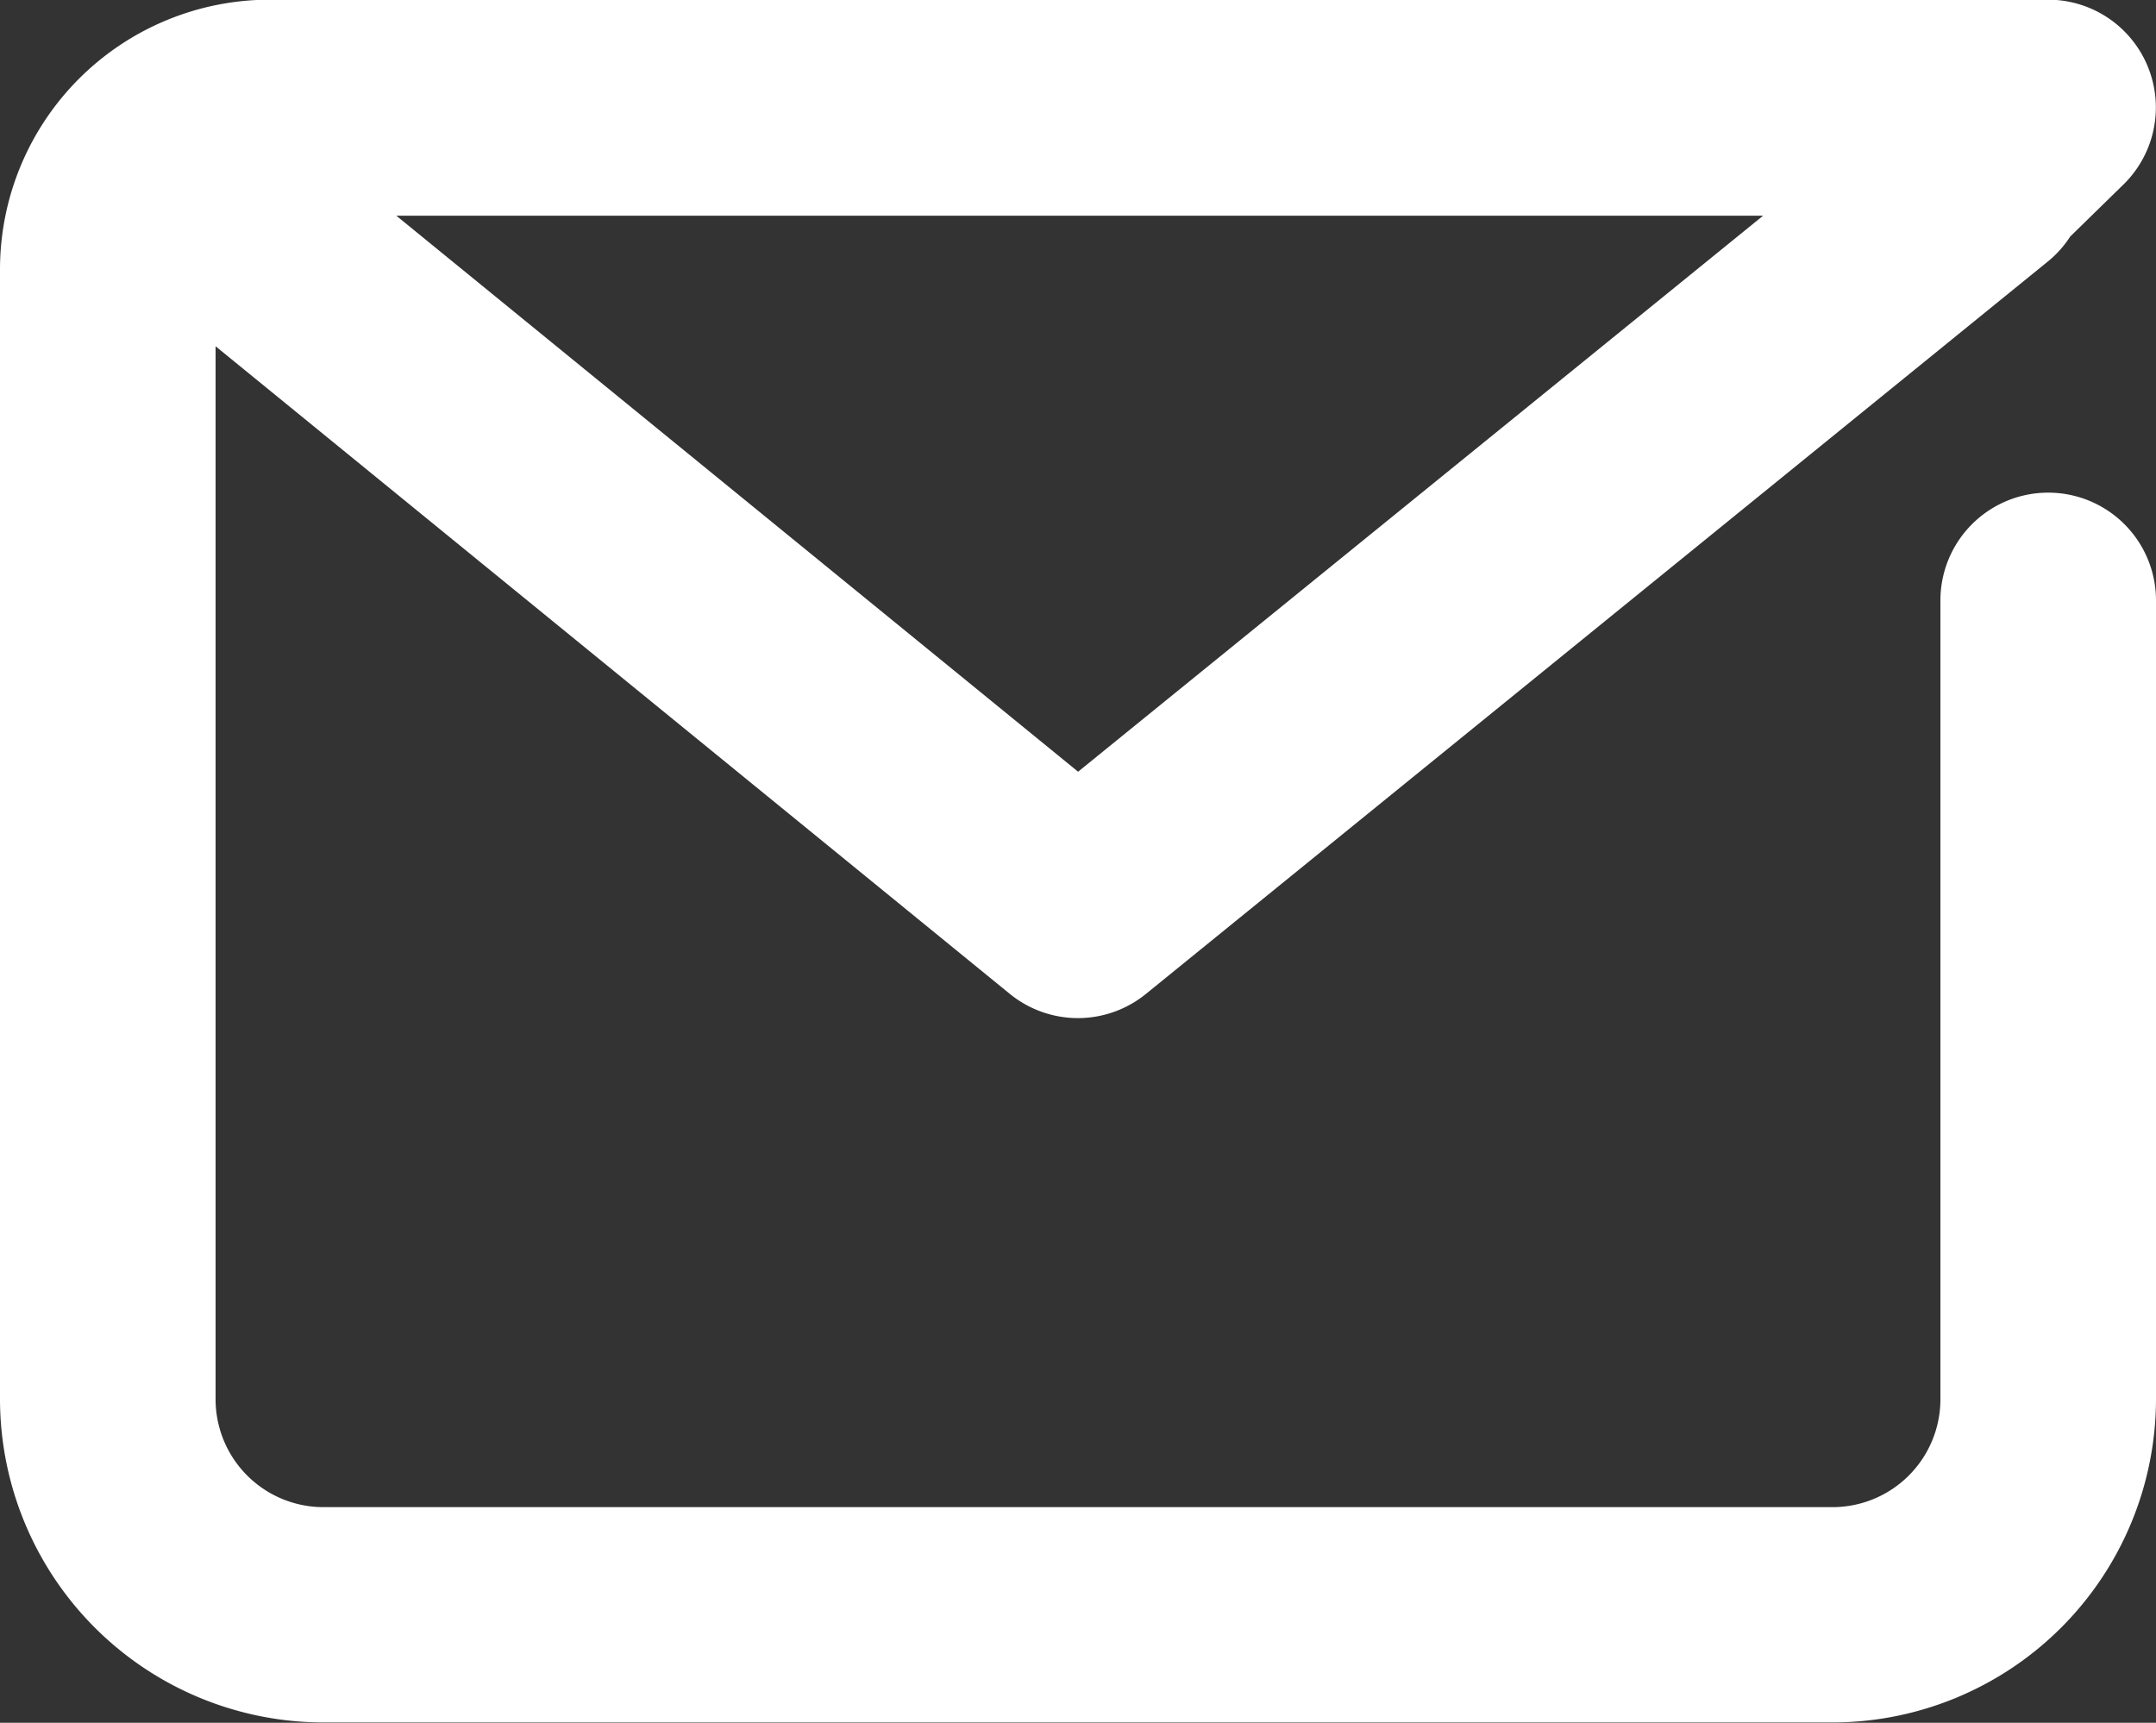
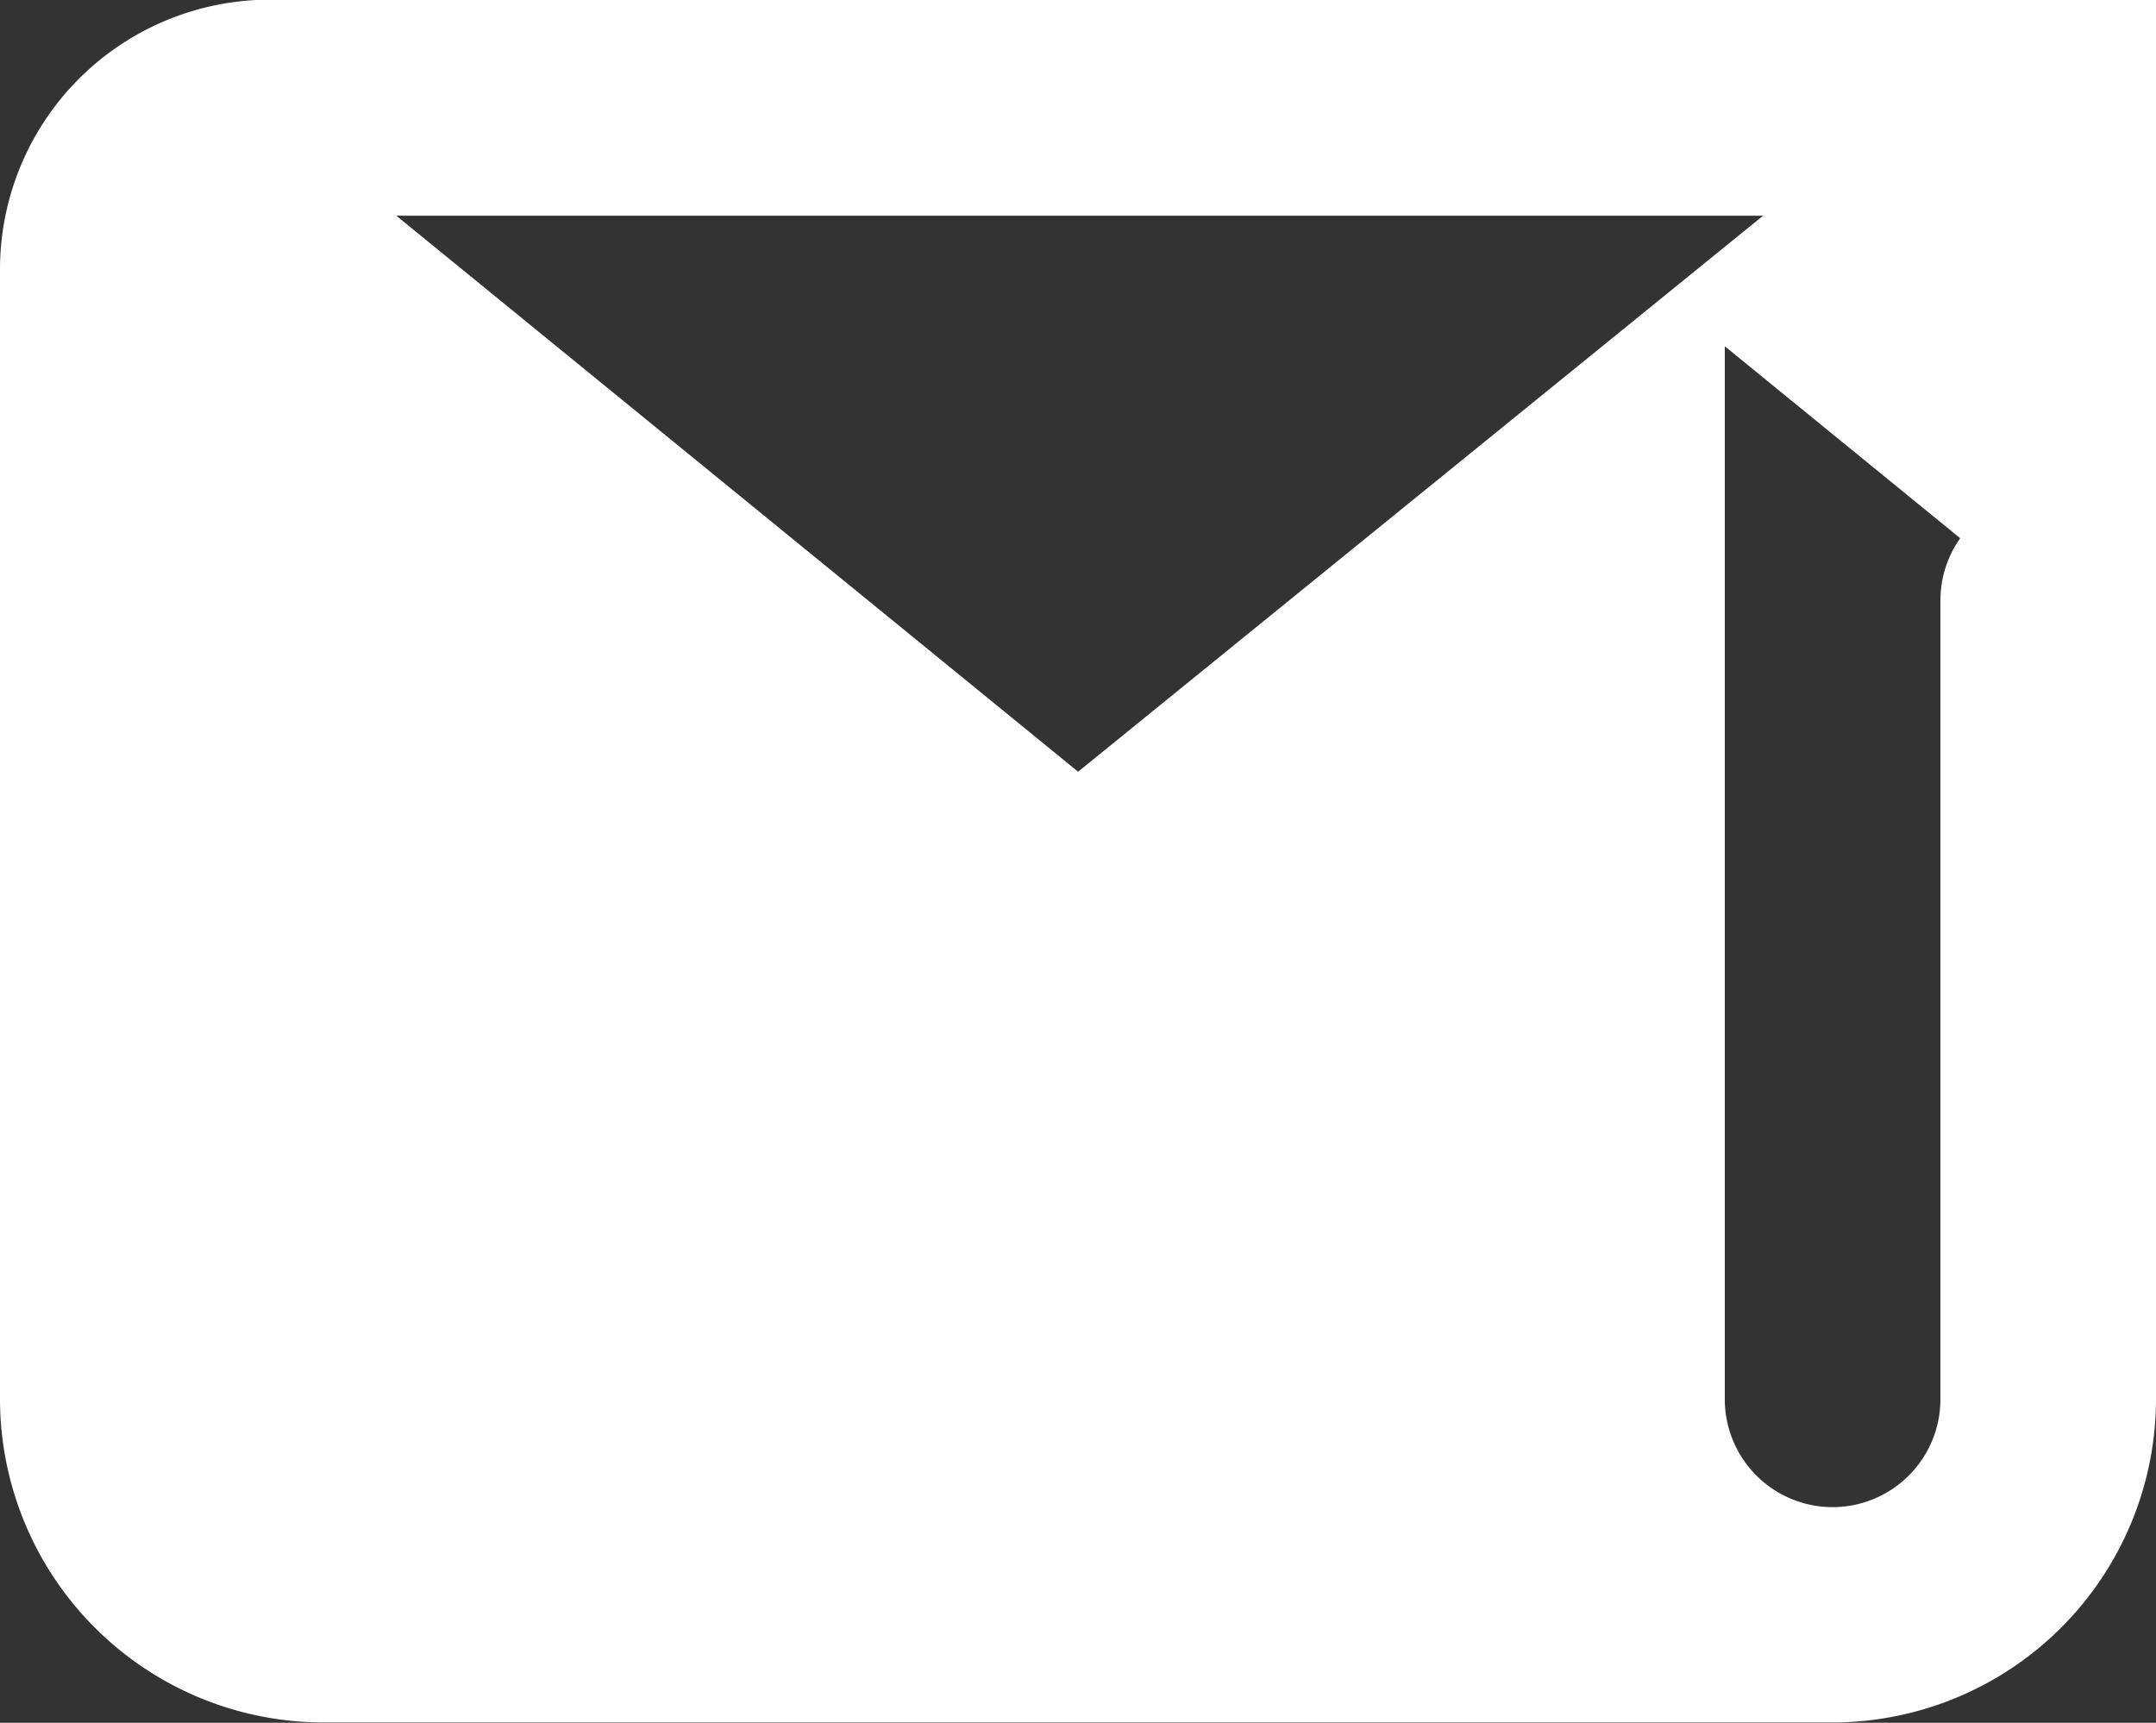
<svg xmlns="http://www.w3.org/2000/svg" width="40.944" height="32.718" viewBox="0 0 40.944 32.718">
  <rect x="0" y="0" width="40.944" height="32.718" fill="#333333" stroke="none" />
-   <path id="Path_6908" data-name="Path 6908" d="M777.615,187.633a2.047,2.047,0,0,0-2.047,2.047v15.173a2.05,2.05,0,0,1-2.047,2.047H744.86a2.05,2.05,0,0,1-2.048-2.047v-20l15.084,12.3a2.047,2.047,0,0,0,2.584,0l17.152-13.929a2.013,2.013,0,0,0,.4-.454l1.01-.987a2.047,2.047,0,0,0-1.43-3.512H743.836a5.124,5.124,0,0,0-5.118,5.118v21.458a6.148,6.148,0,0,0,6.142,6.142h28.661a6.149,6.149,0,0,0,6.141-6.142V189.68A2.047,2.047,0,0,0,777.615,187.633Zm-18.423,5.3-12.947-10.559H772.2Z" transform="translate(-738.718 -178.277)" fill="#fff" />
+   <path id="Path_6908" data-name="Path 6908" d="M777.615,187.633a2.047,2.047,0,0,0-2.047,2.047v15.173a2.05,2.05,0,0,1-2.047,2.047a2.05,2.05,0,0,1-2.048-2.047v-20l15.084,12.3a2.047,2.047,0,0,0,2.584,0l17.152-13.929a2.013,2.013,0,0,0,.4-.454l1.01-.987a2.047,2.047,0,0,0-1.43-3.512H743.836a5.124,5.124,0,0,0-5.118,5.118v21.458a6.148,6.148,0,0,0,6.142,6.142h28.661a6.149,6.149,0,0,0,6.141-6.142V189.68A2.047,2.047,0,0,0,777.615,187.633Zm-18.423,5.3-12.947-10.559H772.2Z" transform="translate(-738.718 -178.277)" fill="#fff" />
</svg>